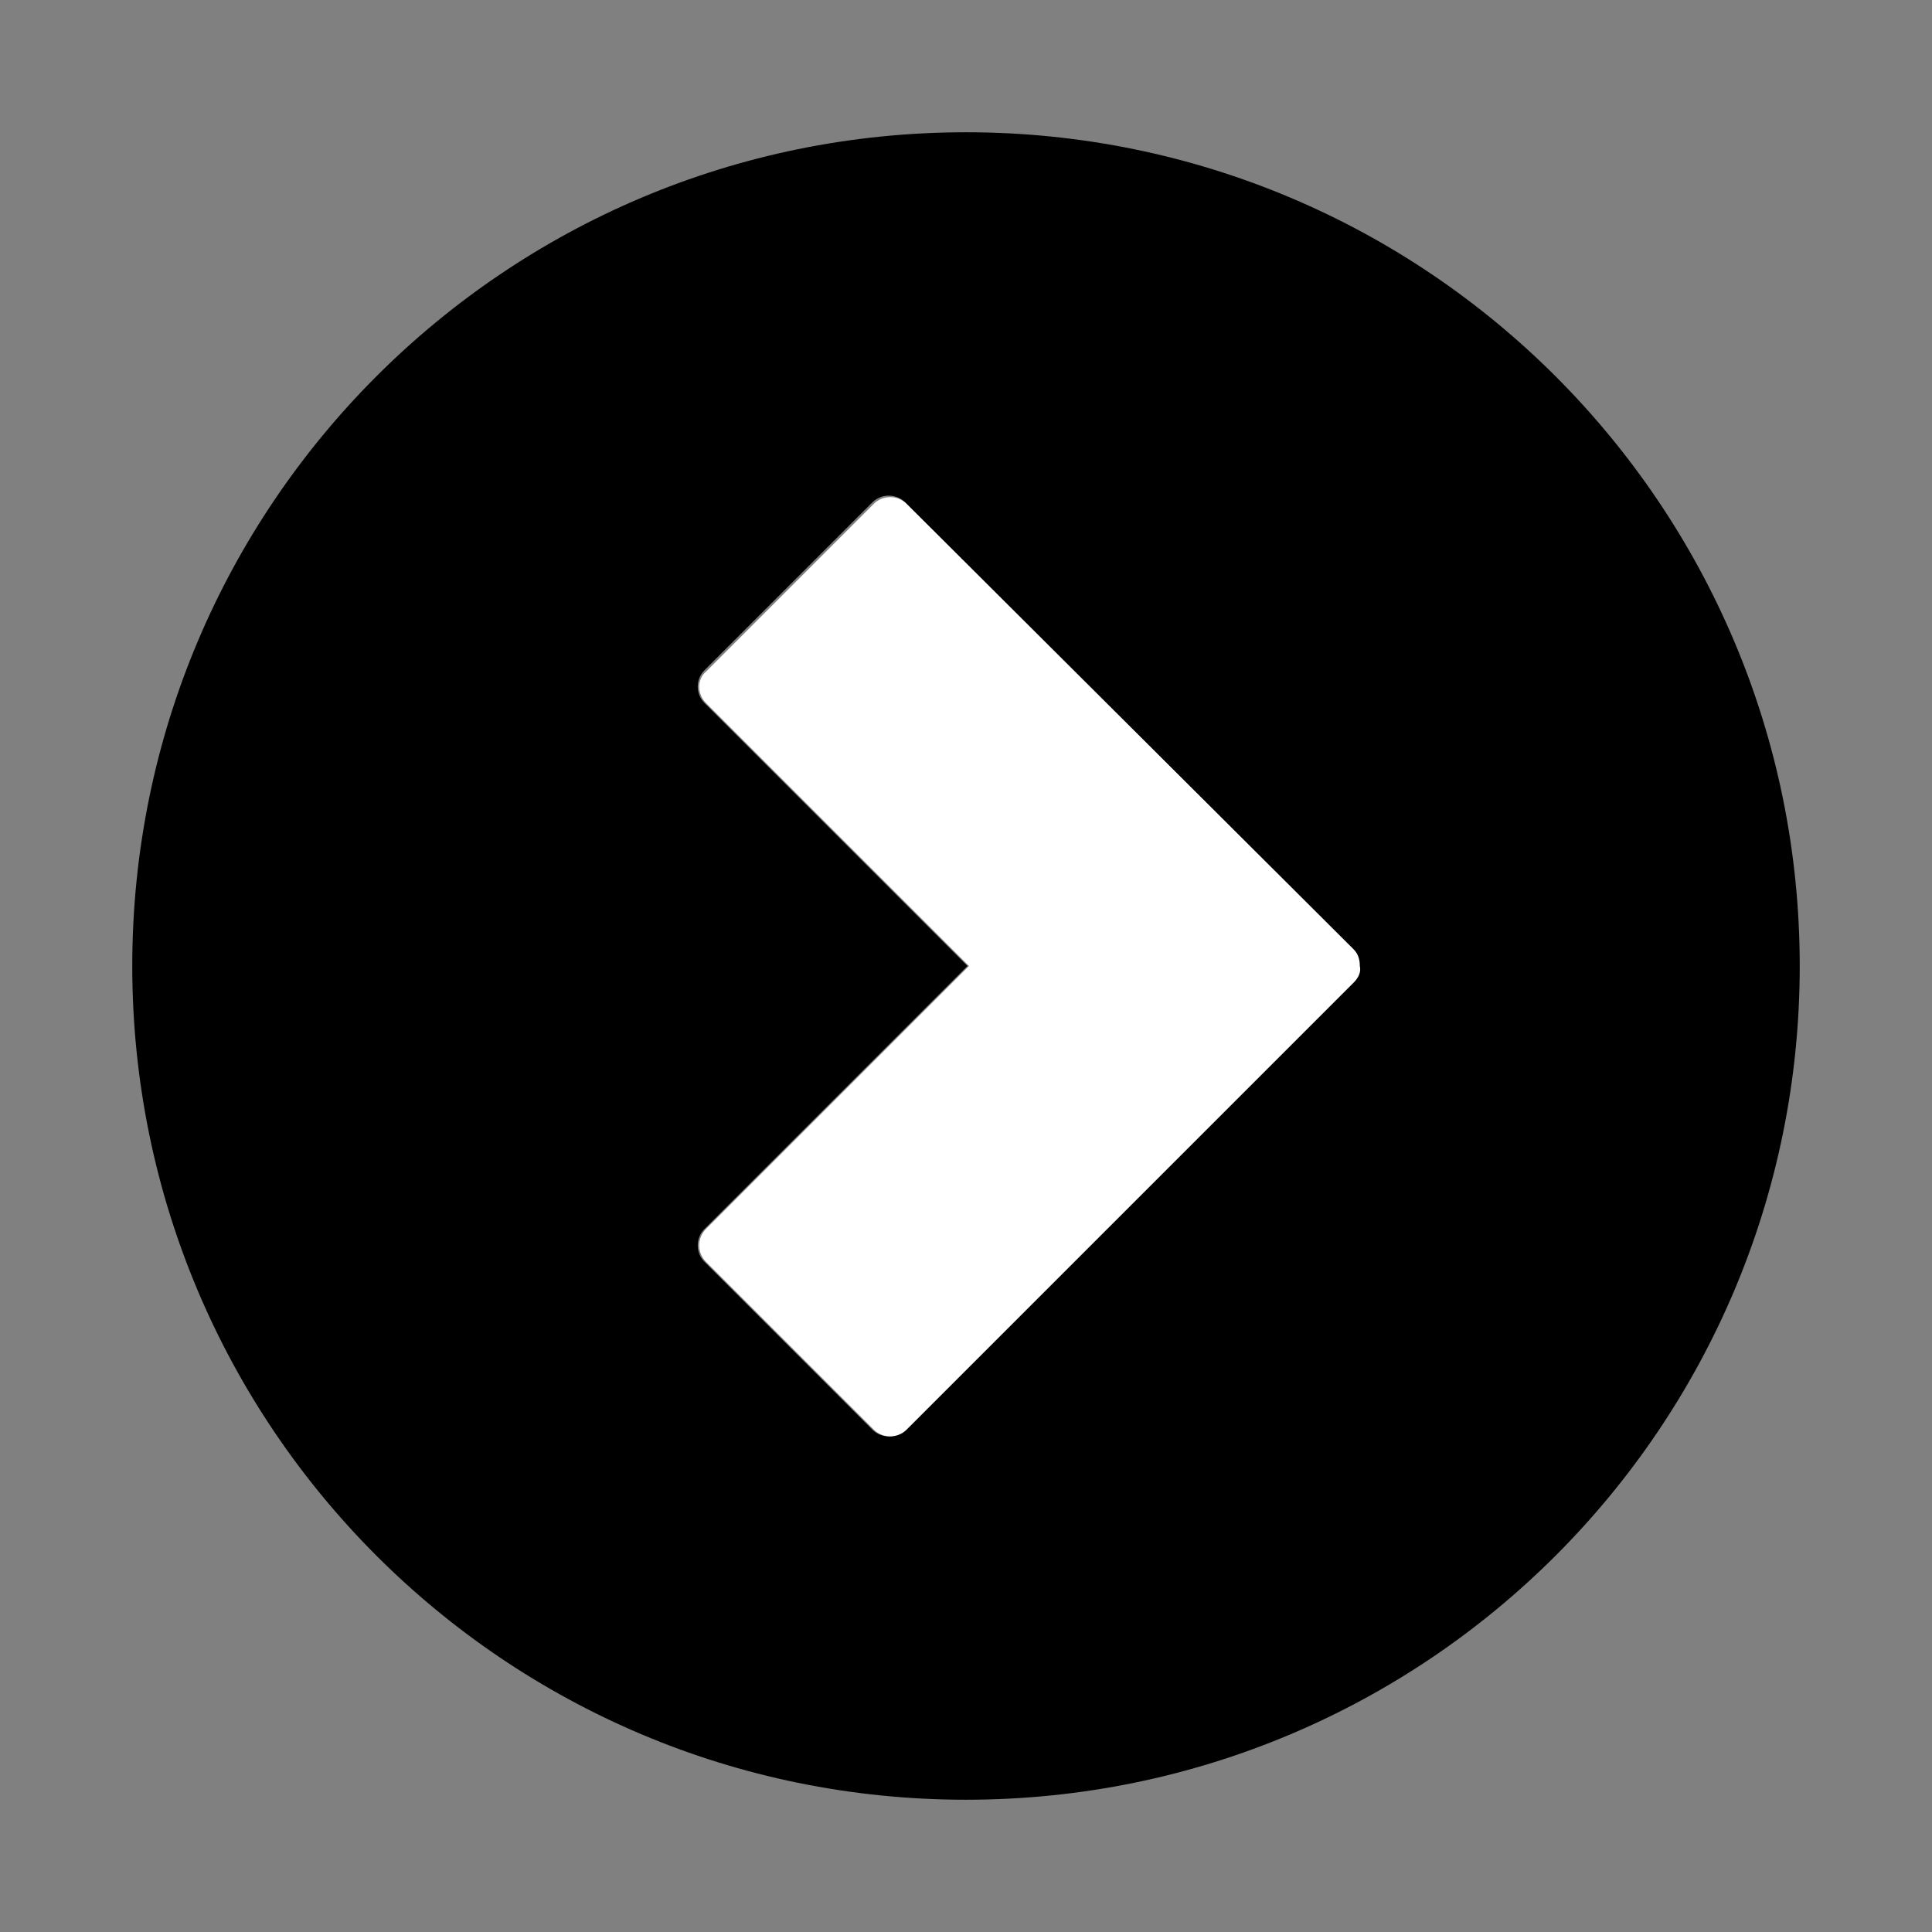
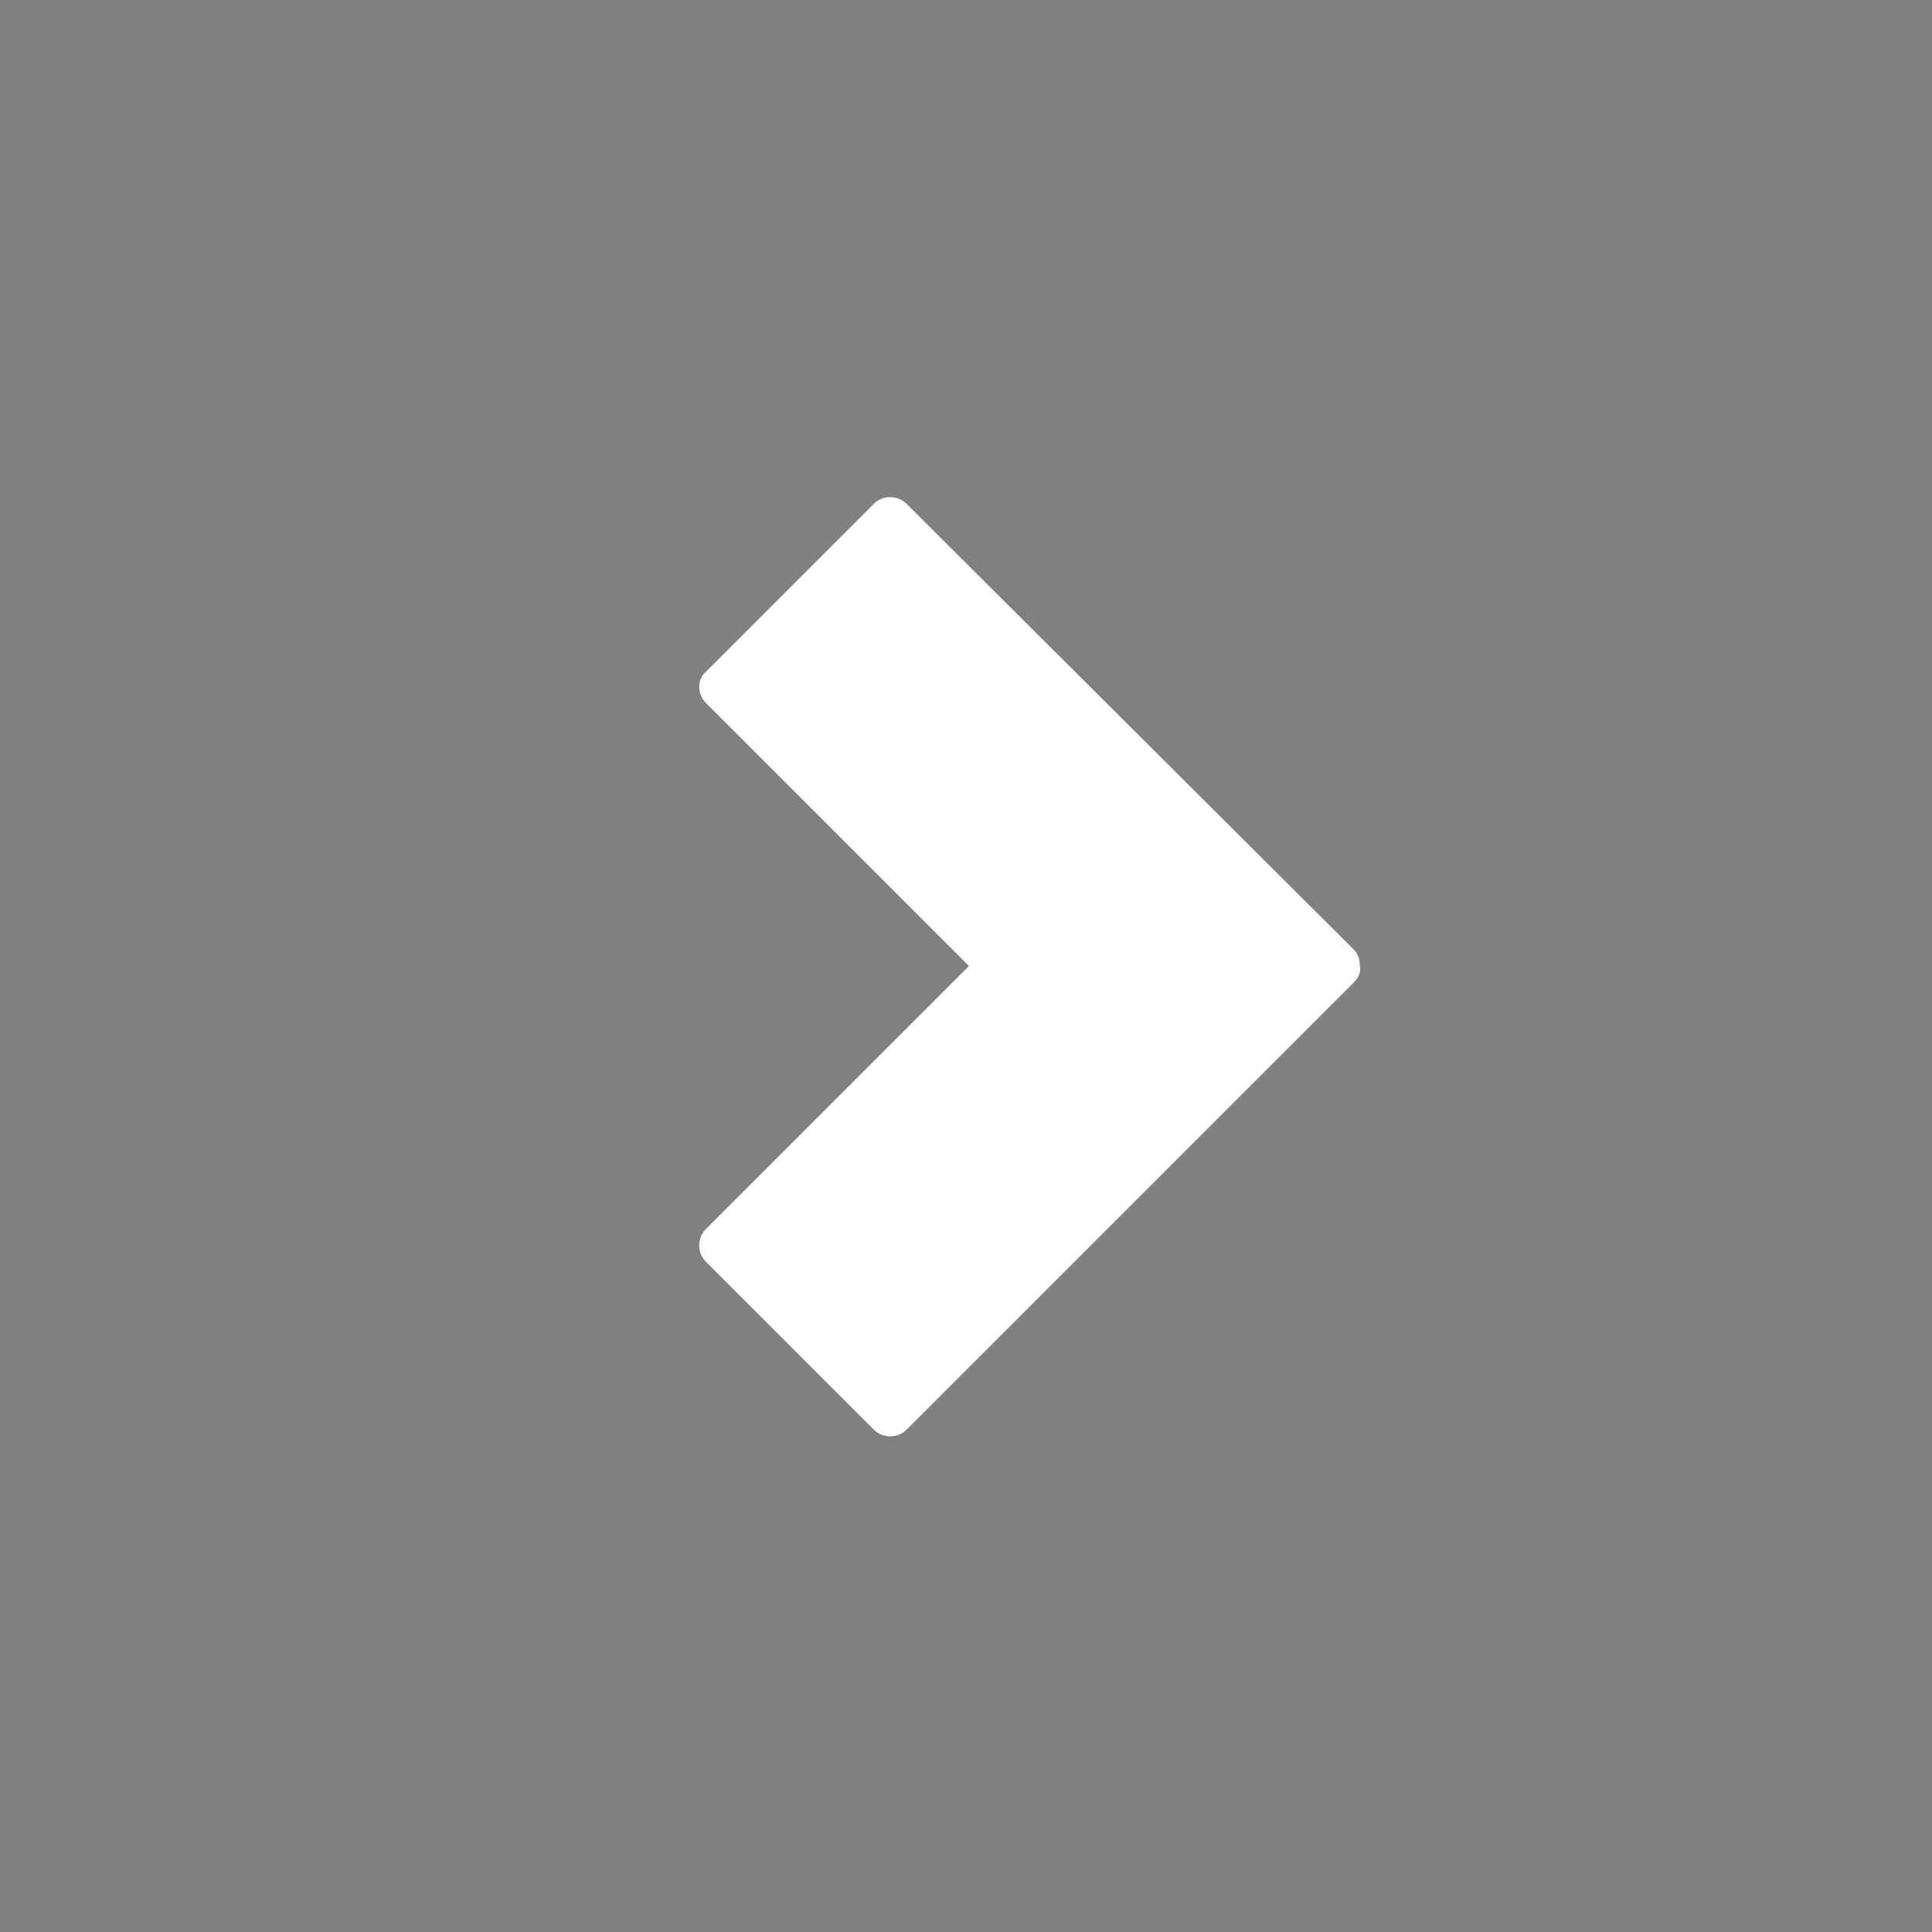
<svg xmlns="http://www.w3.org/2000/svg" version="1.1" baseProfile="tiny" id="Layer_1" x="0px" y="0px" viewBox="-240 332 130 130" xml:space="preserve">
  <rect x="-240" y="332" width="130" height="130" fill="#808080" stroke="none" />
  <g id="Layer_1_1_">
-     <path fill="#000000" d="M-175,340.9c-31,0-56.1,25.1-56.1,56.1c0,31,25.1,56.1,56.1,56.1s56.1-25.1,56.1-56.1   C-118.9,366-144,340.9-175,340.9z M-149,398.1l-30.1,30.1c-0.6,0.6-1.6,0.6-2.2,0l-11.3-11.3c-0.6-0.6-0.6-1.6,0-2.2l17.7-17.7   l-17.7-17.7c-0.6-0.6-0.6-1.6,0-2.2l11.3-11.3c0.6-0.6,1.6-0.6,2.2,0l30.1,30c0.3,0.3,0.4,0.7,0.4,1.1   C-148.5,397.4-148.6,397.8-149,398.1z" />
-   </g>
+     </g>
  <g id="Layer_2">
    <path fill="#FFFFFF" d="M-192.5,379.3l17.7,17.7l-17.7,17.7c-0.6,0.6-0.6,1.6,0,2.2l11.3,11.3c0.6,0.6,1.6,0.6,2.2,0l30.1-30.1   c0.3-0.3,0.5-0.7,0.4-1.1c0-0.4-0.1-0.8-0.4-1.1l-30.1-30c-0.6-0.6-1.6-0.6-2.2,0l-11.3,11.3C-193.1,377.7-193.1,378.7-192.5,379.3   z" />
  </g>
</svg>